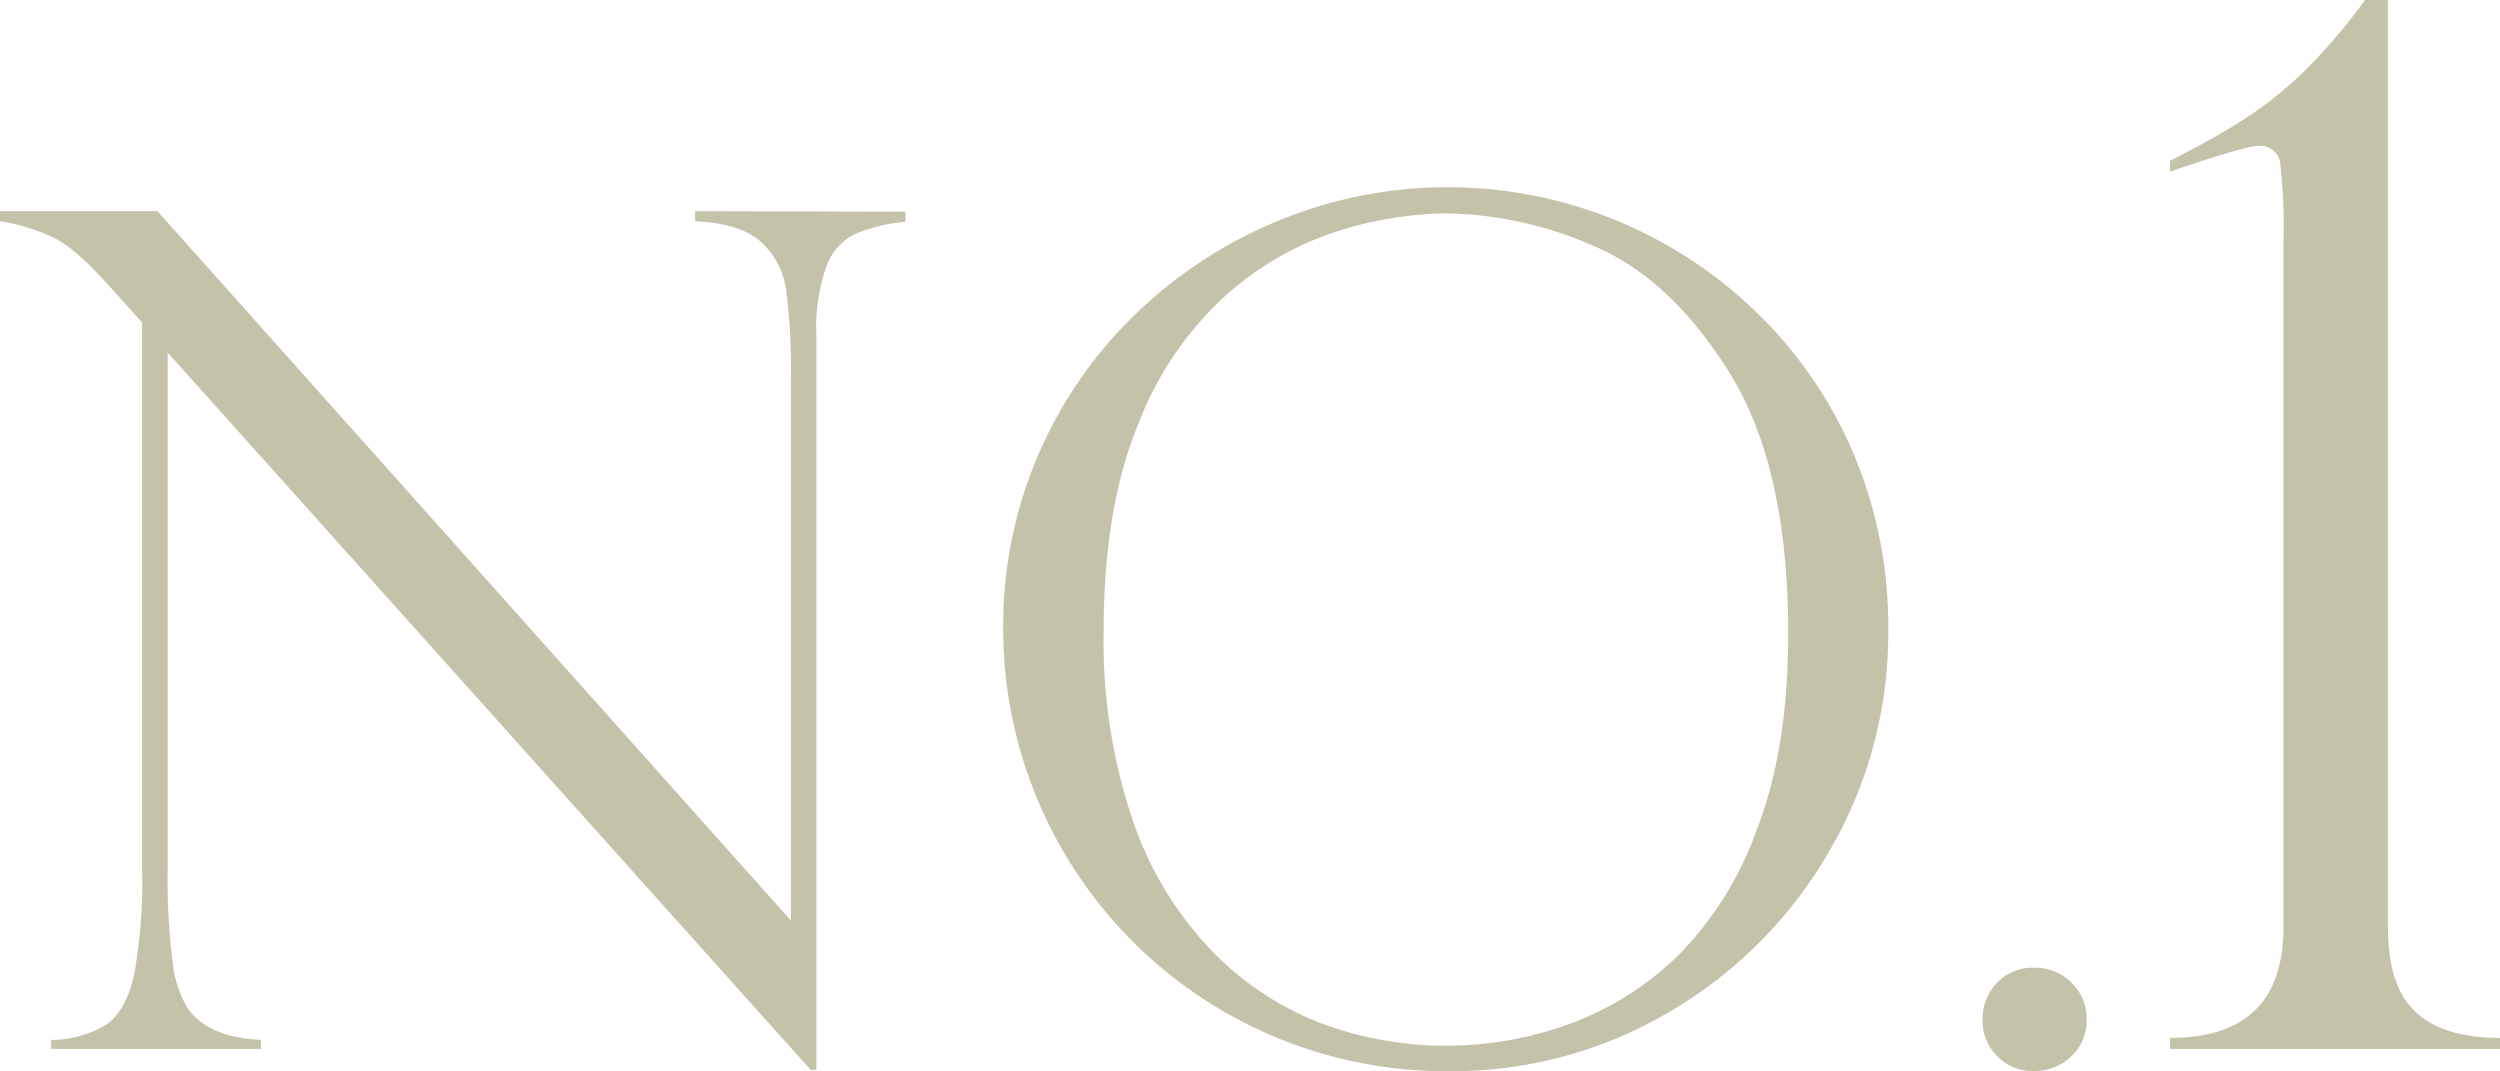
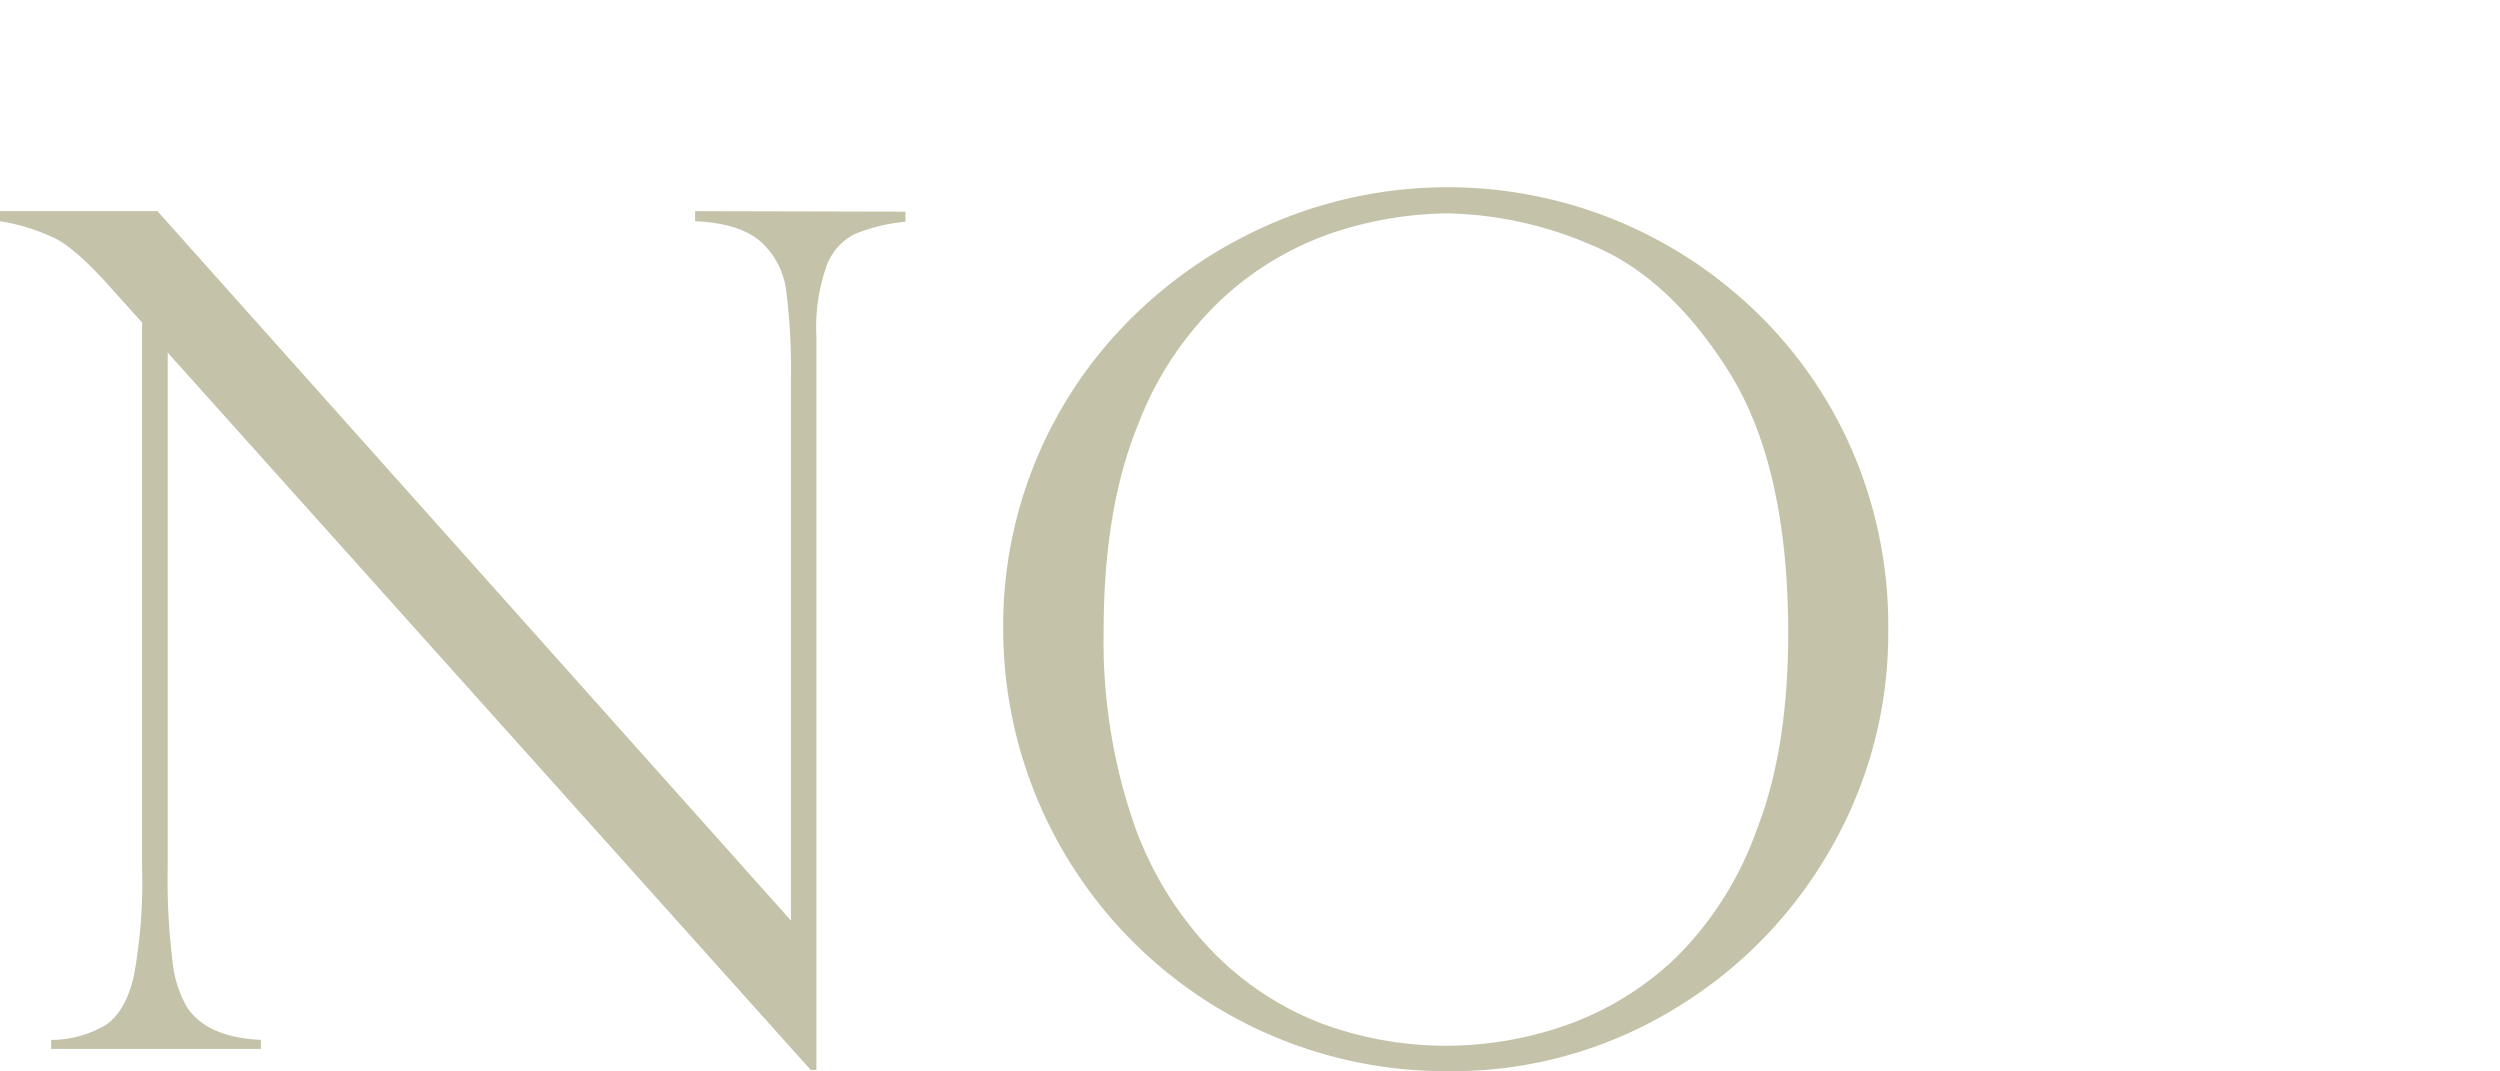
<svg xmlns="http://www.w3.org/2000/svg" viewBox="0 0 248.63 106.52">
  <defs>
    <style>.cls-1{isolation:isolate;}.cls-2{opacity:0.5;mix-blend-mode:overlay;}.cls-3{fill:#8b8656;}</style>
  </defs>
  <g class="cls-1">
    <g id="レイヤー_2" data-name="レイヤー 2">
      <g id="レイヤー_1-2" data-name="レイヤー 1">
        <g class="cls-2">
          <path class="cls-3" d="M90.05,21.05v1a17.81,17.81,0,0,0-5,1.21,5.76,5.76,0,0,0-2.86,3.22,18.4,18.4,0,0,0-1,6.93v73h-.56L16.68,35.07V86.29a65.79,65.79,0,0,0,.5,9.49,11.18,11.18,0,0,0,1.47,4.47c1.4,2,3.83,3,7.3,3.17v.9H5.09v-.9a10.66,10.66,0,0,0,5.45-1.5c1.3-.89,2.23-2.51,2.77-4.86a50.82,50.82,0,0,0,.82-10.66V32.08L11.36,29q-3.67-4.18-5.88-5.29A19.74,19.74,0,0,0,0,22v-1H15.66l63,70.55V37.84a62.26,62.26,0,0,0-.48-9A7.84,7.84,0,0,0,75.61,24q-2.07-1.8-6.48-2v-1Z" />
          <path class="cls-3" d="M187.79,62.77A42.88,42.88,0,0,1,182,84.53a43.84,43.84,0,0,1-15.8,16,42.43,42.43,0,0,1-22.16,6A44,44,0,0,1,99.77,62.43,43,43,0,0,1,113,31.17a45.16,45.16,0,0,1,14.25-9.27,44.25,44.25,0,0,1,33.09-.14,44.16,44.16,0,0,1,14.11,9.07,42.92,42.92,0,0,1,9.8,14.08A44,44,0,0,1,187.79,62.77Zm-9.95.23q0-16.62-5.88-26T158.39,24.42a37.8,37.8,0,0,0-14.47-3.2A37.31,37.31,0,0,0,133,23a30.78,30.78,0,0,0-11,6.3,33.43,33.43,0,0,0-8.8,12.89q-3.43,8.31-3.44,20.52a55.82,55.82,0,0,0,2.85,18.74,34.93,34.93,0,0,0,7.86,13.06,30.29,30.29,0,0,0,11,7.29A35.68,35.68,0,0,0,144,104a36.07,36.07,0,0,0,11.79-2.06,30.36,30.36,0,0,0,10.91-6.73,33.8,33.8,0,0,0,8-12.66Q177.84,74.54,177.84,63Z" />
-           <path class="cls-3" d="M202.26,106.52a5,5,0,0,1-5.09-5.08,5.16,5.16,0,0,1,1.44-3.71,4.88,4.88,0,0,1,3.65-1.49A5.18,5.18,0,0,1,206,97.71a5,5,0,0,1,1.52,3.73,4.76,4.76,0,0,1-1.55,3.64A5.27,5.27,0,0,1,202.26,106.52Z" />
-           <path class="cls-3" d="M227.09,92.21V24.29a54.52,54.52,0,0,0-.35-8.26,2,2,0,0,0-2.2-1.51c-.82,0-3.74.85-8.74,2.55V16c2.89-1.46,5.32-2.83,7.3-4.09a39.75,39.75,0,0,0,5.81-4.58A57.49,57.49,0,0,0,235.21,0h2.27V92.21q0,5.85,2.75,8.43c1.84,1.72,4.63,2.58,8.4,2.58v1.1H215.8v-1.1Q227.1,103.22,227.09,92.21Z" />
        </g>
      </g>
    </g>
  </g>
</svg>